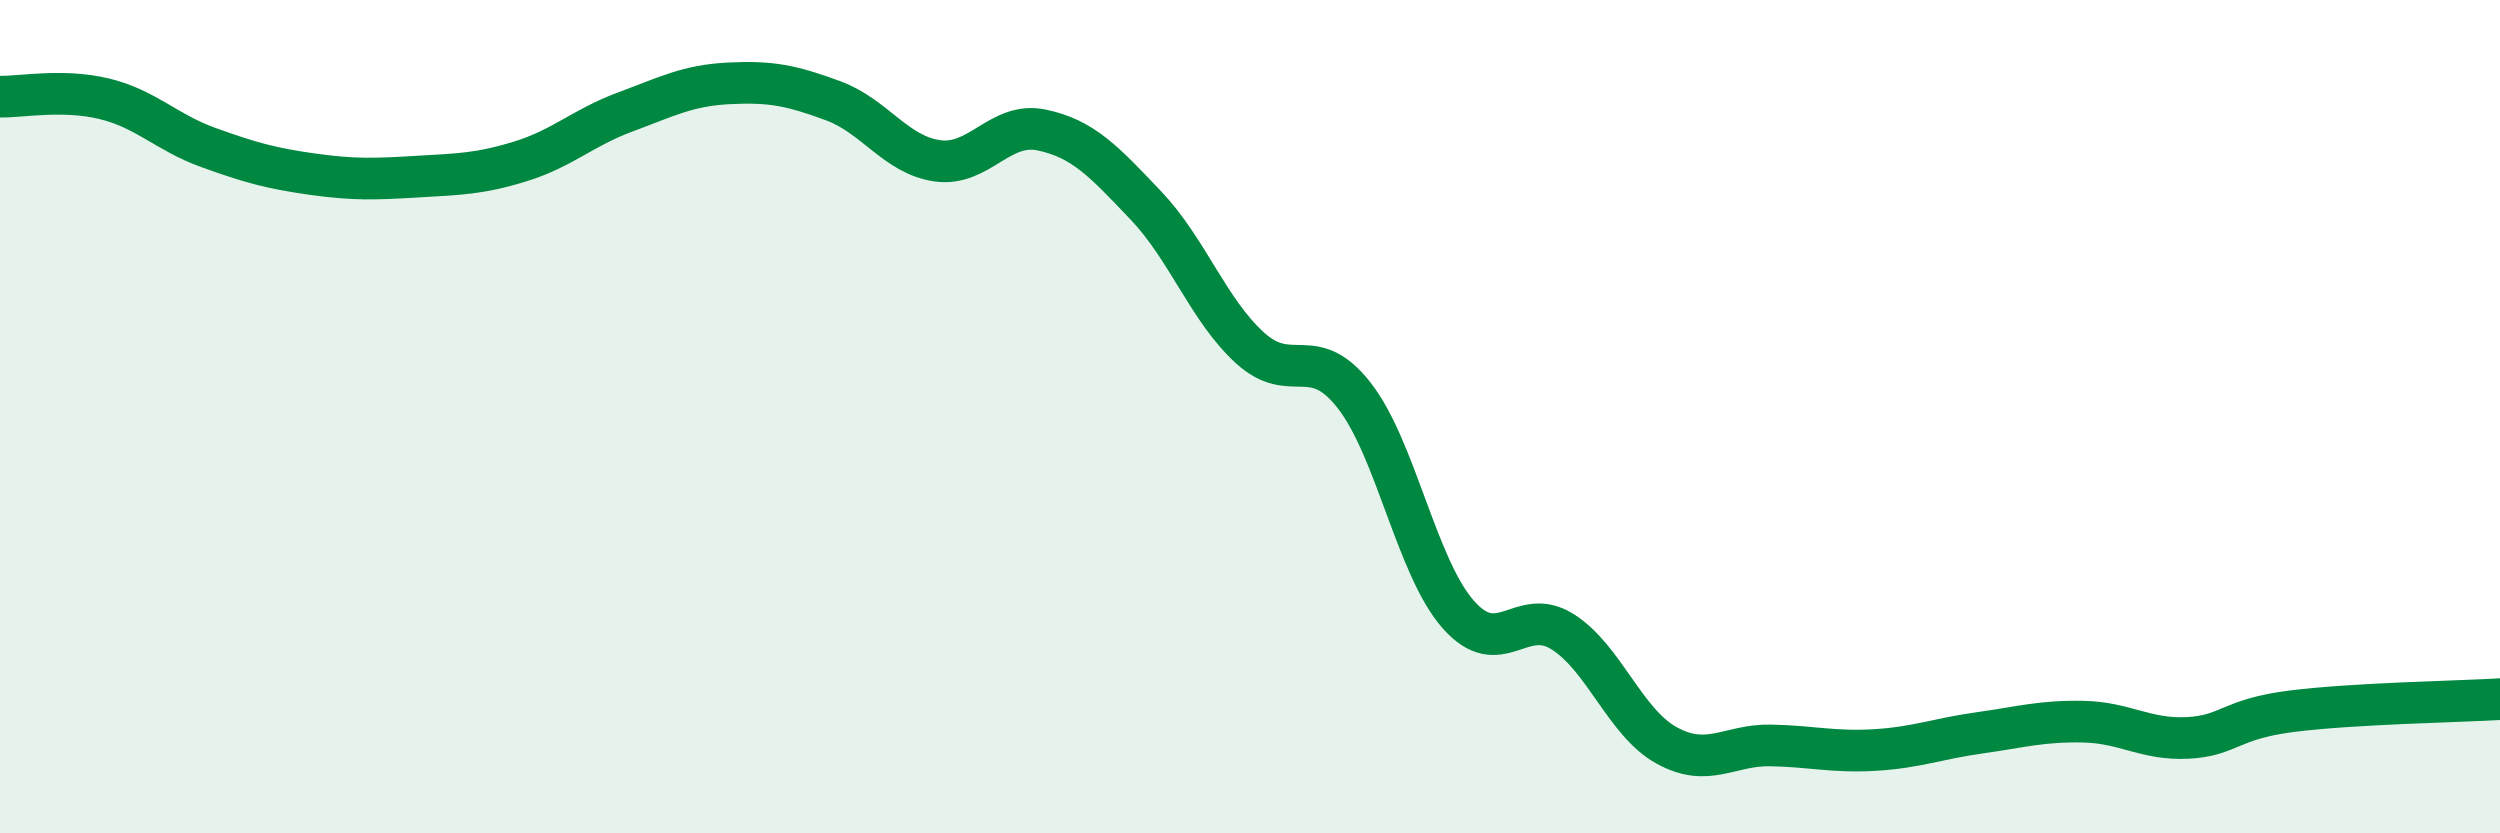
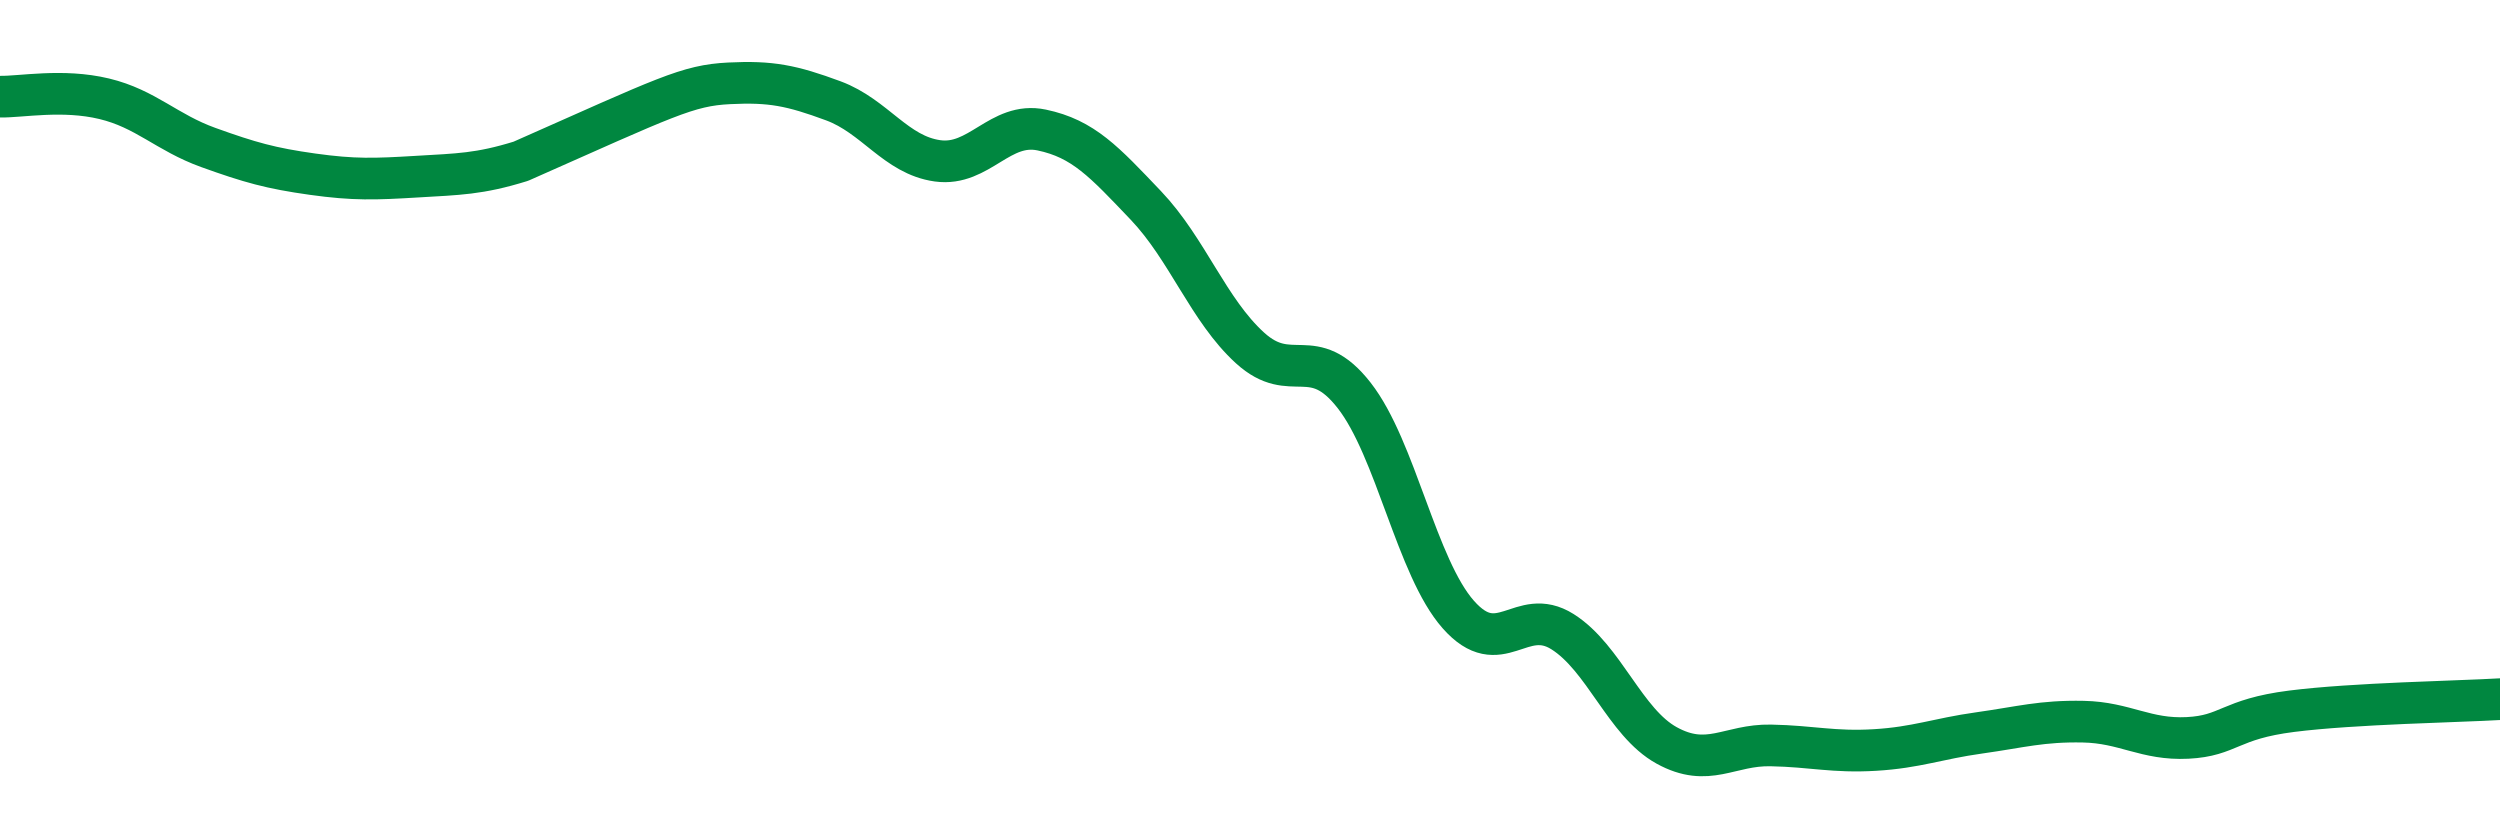
<svg xmlns="http://www.w3.org/2000/svg" width="60" height="20" viewBox="0 0 60 20">
-   <path d="M 0,2.32 C 0.5,2.33 1.5,2.13 2.5,2.37 C 3.5,2.61 4,3.18 5,3.54 C 6,3.9 6.5,4.04 7.5,4.18 C 8.5,4.32 9,4.3 10,4.24 C 11,4.18 11.5,4.18 12.5,3.87 C 13.5,3.56 14,3.06 15,2.69 C 16,2.32 16.5,2.05 17.5,2 C 18.5,1.95 19,2.05 20,2.42 C 21,2.79 21.5,3.72 22.5,3.86 C 23.5,4 24,2.91 25,3.12 C 26,3.33 26.5,3.88 27.5,4.93 C 28.5,5.98 29,7.44 30,8.35 C 31,9.26 31.5,8.21 32.5,9.49 C 33.5,10.77 34,13.62 35,14.75 C 36,15.88 36.5,14.53 37.5,15.16 C 38.5,15.79 39,17.34 40,17.89 C 41,18.44 41.5,17.87 42.5,17.89 C 43.5,17.91 44,18.06 45,18 C 46,17.94 46.5,17.73 47.5,17.59 C 48.5,17.45 49,17.3 50,17.32 C 51,17.34 51.5,17.76 52.5,17.71 C 53.5,17.66 53.5,17.26 55,17.07 C 56.5,16.88 59,16.84 60,16.78L60 20L0 20Z" fill="#008740" opacity="0.1" stroke-linecap="round" stroke-linejoin="round" />
-   <path d="M 0,2.32 C 0.5,2.33 1.5,2.13 2.5,2.37 C 3.5,2.61 4,3.18 5,3.54 C 6,3.9 6.5,4.04 7.5,4.18 C 8.5,4.32 9,4.3 10,4.24 C 11,4.18 11.5,4.18 12.5,3.87 C 13.5,3.56 14,3.06 15,2.69 C 16,2.32 16.5,2.05 17.5,2 C 18.5,1.95 19,2.05 20,2.42 C 21,2.79 21.5,3.72 22.5,3.86 C 23.5,4 24,2.91 25,3.12 C 26,3.33 26.5,3.88 27.5,4.93 C 28.5,5.98 29,7.44 30,8.35 C 31,9.26 31.5,8.21 32.5,9.49 C 33.5,10.77 34,13.62 35,14.75 C 36,15.88 36.5,14.53 37.5,15.16 C 38.5,15.79 39,17.34 40,17.89 C 41,18.44 41.5,17.87 42.5,17.89 C 43.5,17.91 44,18.06 45,18 C 46,17.94 46.5,17.73 47.5,17.59 C 48.5,17.45 49,17.3 50,17.32 C 51,17.34 51.5,17.76 52.5,17.71 C 53.5,17.66 53.5,17.26 55,17.07 C 56.5,16.88 59,16.84 60,16.78" stroke="#008740" stroke-width="1" fill="none" stroke-linecap="round" stroke-linejoin="round" />
+   <path d="M 0,2.32 C 0.5,2.33 1.5,2.13 2.5,2.37 C 3.5,2.61 4,3.18 5,3.54 C 6,3.9 6.5,4.04 7.5,4.18 C 8.5,4.32 9,4.3 10,4.24 C 11,4.18 11.5,4.18 12.5,3.87 C 16,2.32 16.5,2.05 17.5,2 C 18.5,1.95 19,2.05 20,2.42 C 21,2.79 21.5,3.72 22.5,3.86 C 23.5,4 24,2.91 25,3.12 C 26,3.33 26.5,3.88 27.5,4.93 C 28.5,5.98 29,7.44 30,8.35 C 31,9.26 31.5,8.21 32.5,9.49 C 33.5,10.77 34,13.62 35,14.75 C 36,15.88 36.5,14.53 37.5,15.16 C 38.5,15.79 39,17.34 40,17.89 C 41,18.44 41.5,17.87 42.5,17.89 C 43.5,17.91 44,18.06 45,18 C 46,17.94 46.5,17.73 47.5,17.59 C 48.5,17.45 49,17.3 50,17.32 C 51,17.34 51.5,17.76 52.5,17.71 C 53.5,17.66 53.5,17.26 55,17.07 C 56.5,16.88 59,16.84 60,16.78" stroke="#008740" stroke-width="1" fill="none" stroke-linecap="round" stroke-linejoin="round" />
</svg>